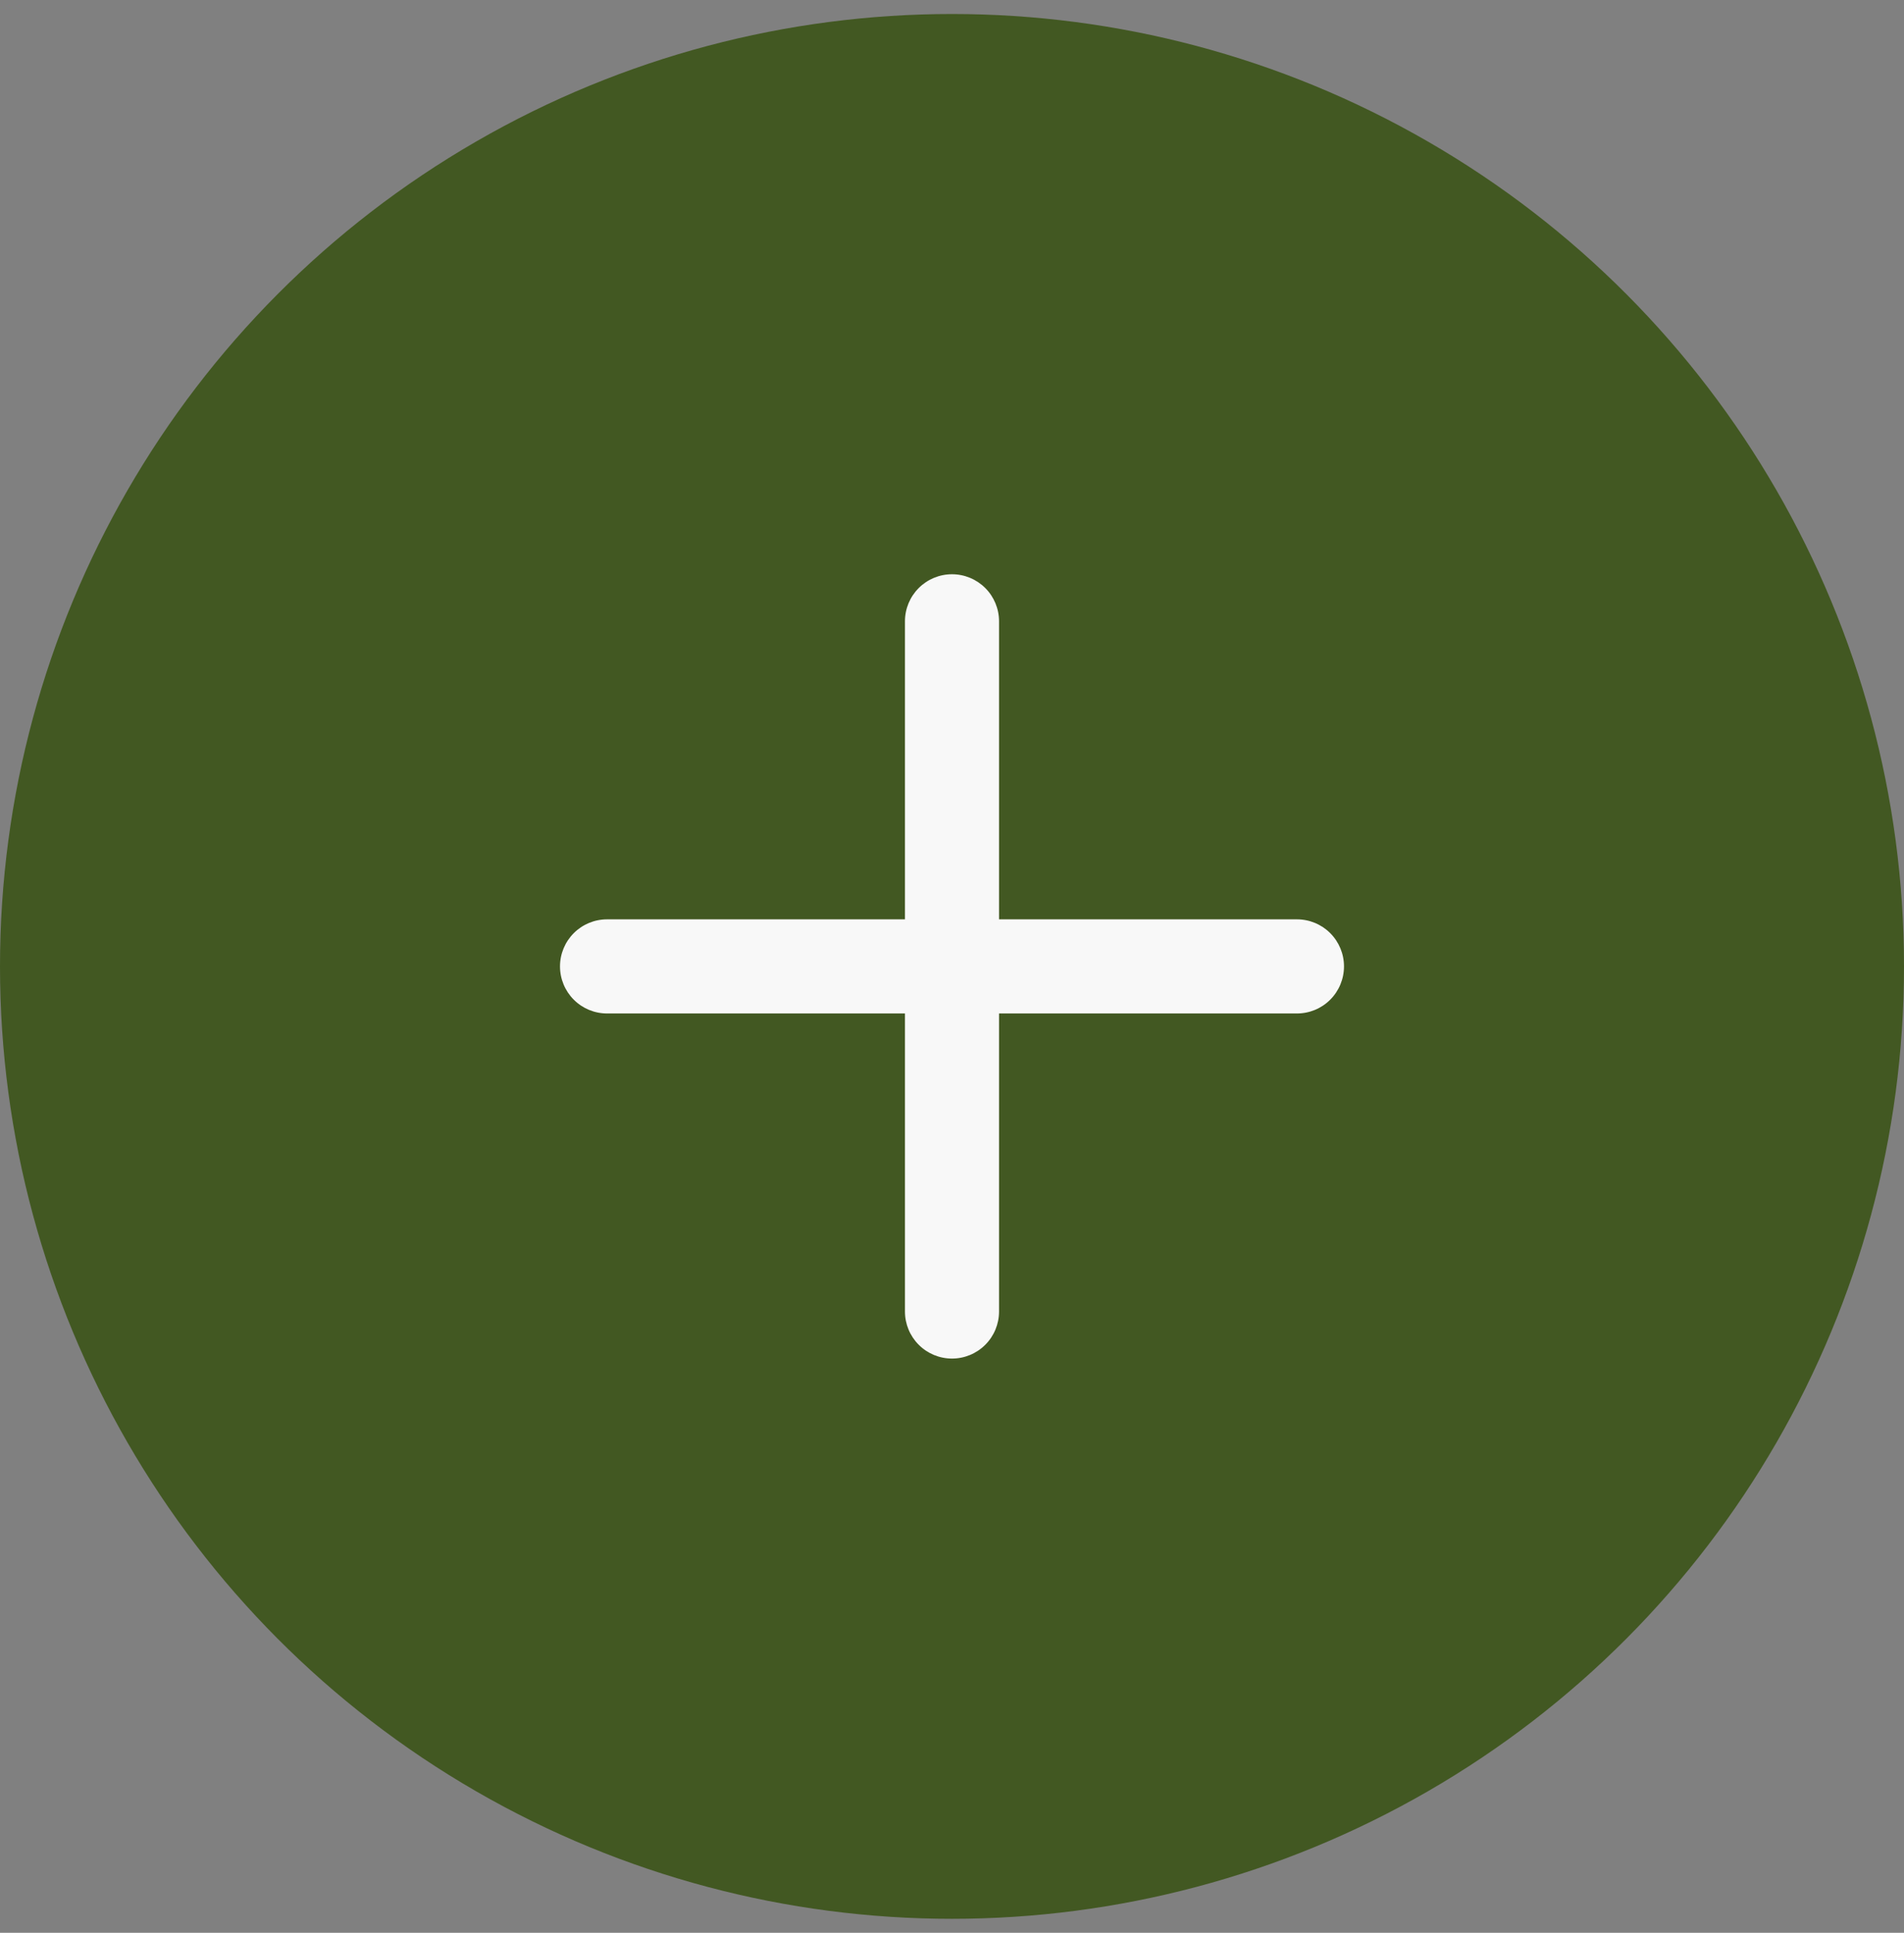
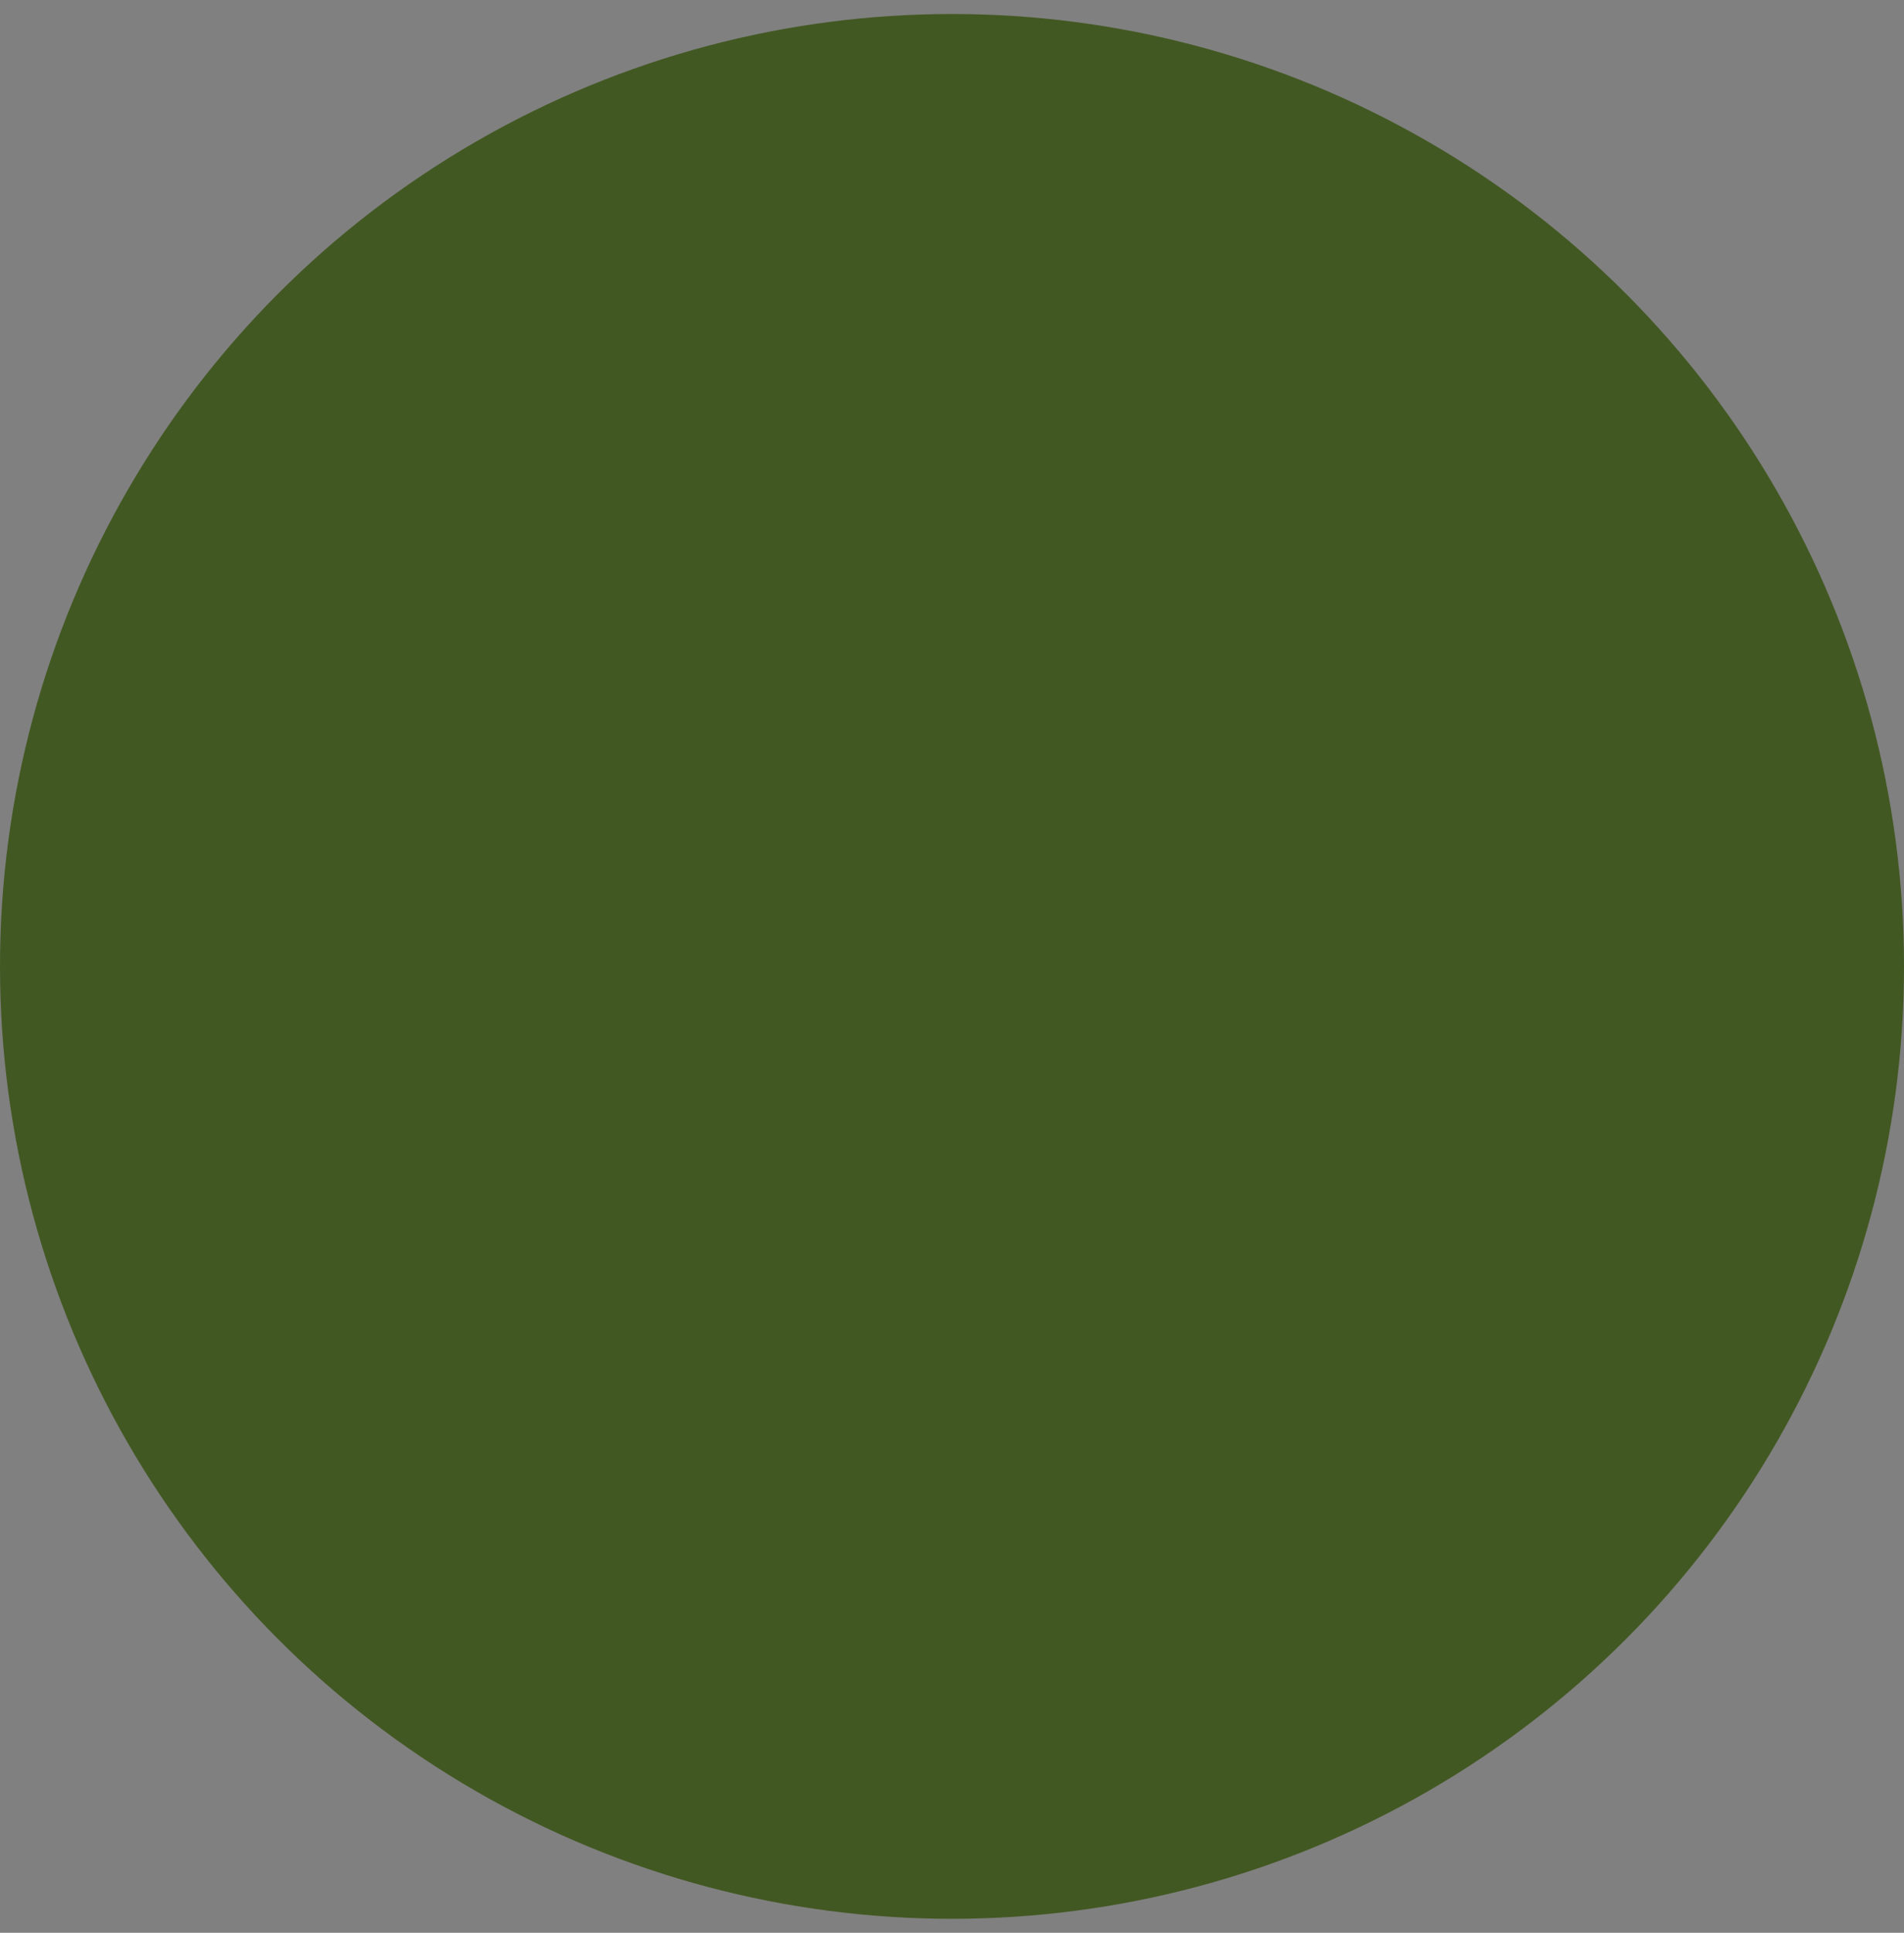
<svg xmlns="http://www.w3.org/2000/svg" width="68" height="69" viewBox="0 0 68 69" fill="none">
  <rect x="0" y="0" width="68" height="69" fill="#808080" stroke="none" />
  <circle cx="34" cy="34.5" r="34" fill="#425822" />
-   <path d="M48 34.5C48 34.946 47.823 35.373 47.508 35.688C47.193 36.003 46.766 36.18 46.32 36.18H35.68V46.82C35.68 47.266 35.503 47.693 35.188 48.008C34.873 48.323 34.446 48.5 34 48.5C33.554 48.5 33.127 48.323 32.812 48.008C32.497 47.693 32.32 47.266 32.32 46.82V36.18H21.68C21.234 36.18 20.807 36.003 20.492 35.688C20.177 35.373 20 34.946 20 34.5C20 34.054 20.177 33.627 20.492 33.312C20.807 32.997 21.234 32.82 21.68 32.82H32.32V22.18C32.32 21.734 32.497 21.307 32.812 20.992C33.127 20.677 33.554 20.5 34 20.5C34.446 20.5 34.873 20.677 35.188 20.992C35.503 21.307 35.68 21.734 35.68 22.18V32.82H46.32C46.766 32.82 47.193 32.997 47.508 33.312C47.823 33.627 48 34.054 48 34.5Z" fill="#F8F8F8" />
</svg>